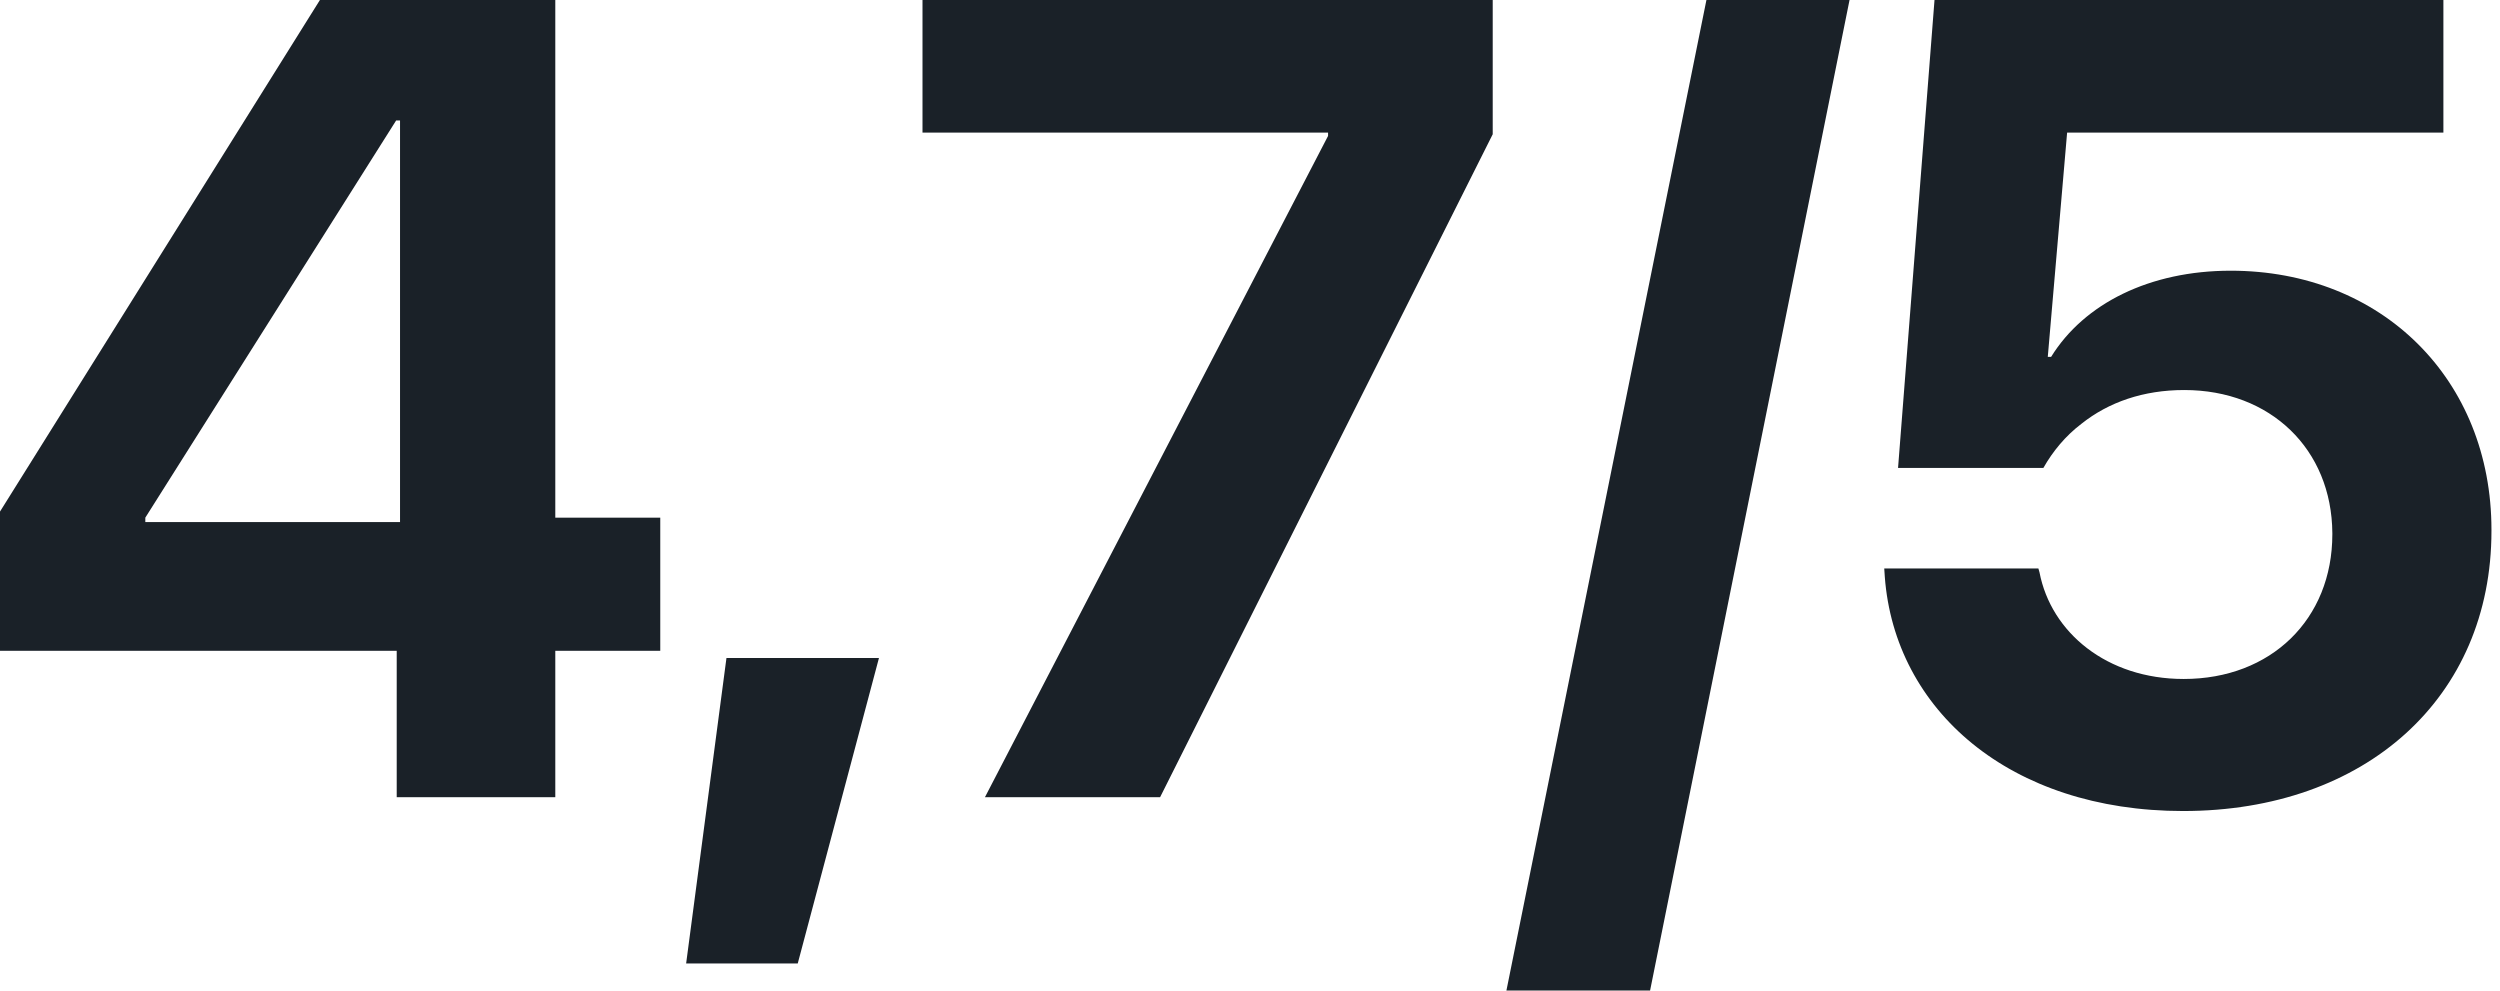
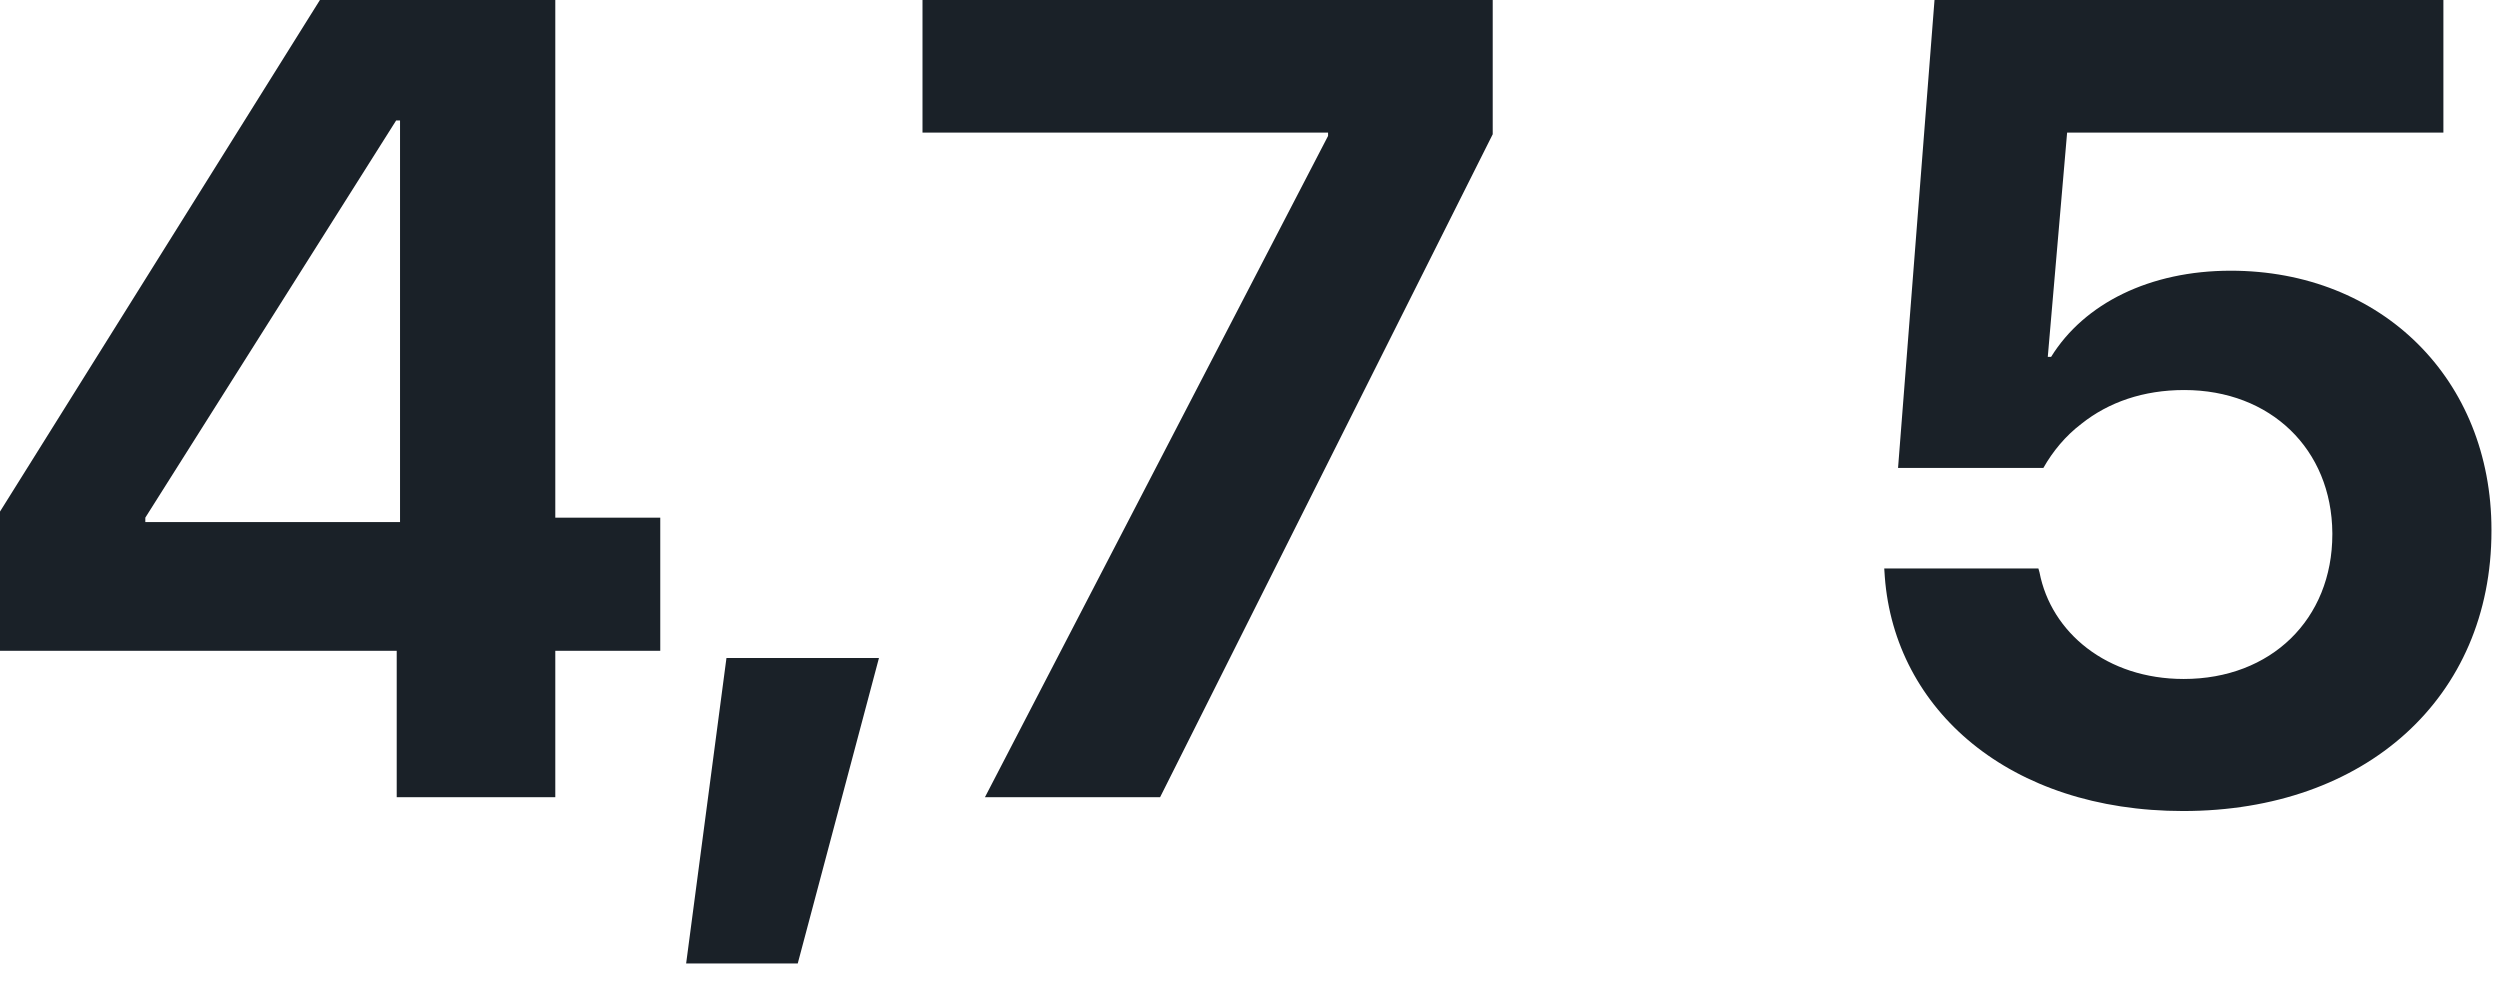
<svg xmlns="http://www.w3.org/2000/svg" width="159" height="63" viewBox="0 0 159 63" fill="none">
  <path d="M25.231 50.702H35.317V41.391H41.993V32.923H35.317V0H20.347L0 32.536V41.391H25.231V50.702ZM9.242 33.204V32.923L25.196 7.66H25.442V33.204H9.242Z" fill="#1A2128" />
  <path d="M43.638 61.278H50.736L55.902 41.848H46.203L43.638 61.278Z" fill="#1A2128" />
  <path d="M62.642 50.702H73.782L94.937 8.538V0H58.671V8.433H84.465V8.644L62.642 50.702Z" fill="#1A2128" />
-   <path d="M117.631 0H108.529L95.808 63H104.945L117.631 0Z" fill="#1A2128" />
  <path d="M138.849 51.581C150.445 51.581 158.457 44.377 158.457 33.766V33.696C158.457 24.139 151.5 17.217 141.871 17.217C136.74 17.217 132.559 19.29 130.45 22.698H130.239L131.469 8.433H155.4V0H123.035L120.716 29.761H129.958C130.556 28.707 131.364 27.723 132.383 26.95C134.105 25.579 136.319 24.806 138.919 24.806C144.401 24.806 148.302 28.566 148.337 33.907V33.977C148.337 39.388 144.436 43.183 138.884 43.183C133.999 43.183 130.45 40.231 129.712 36.401L129.642 36.156H119.838L119.873 36.683C120.505 45.151 127.815 51.581 138.849 51.581Z" fill="#1A2128" />
</svg>